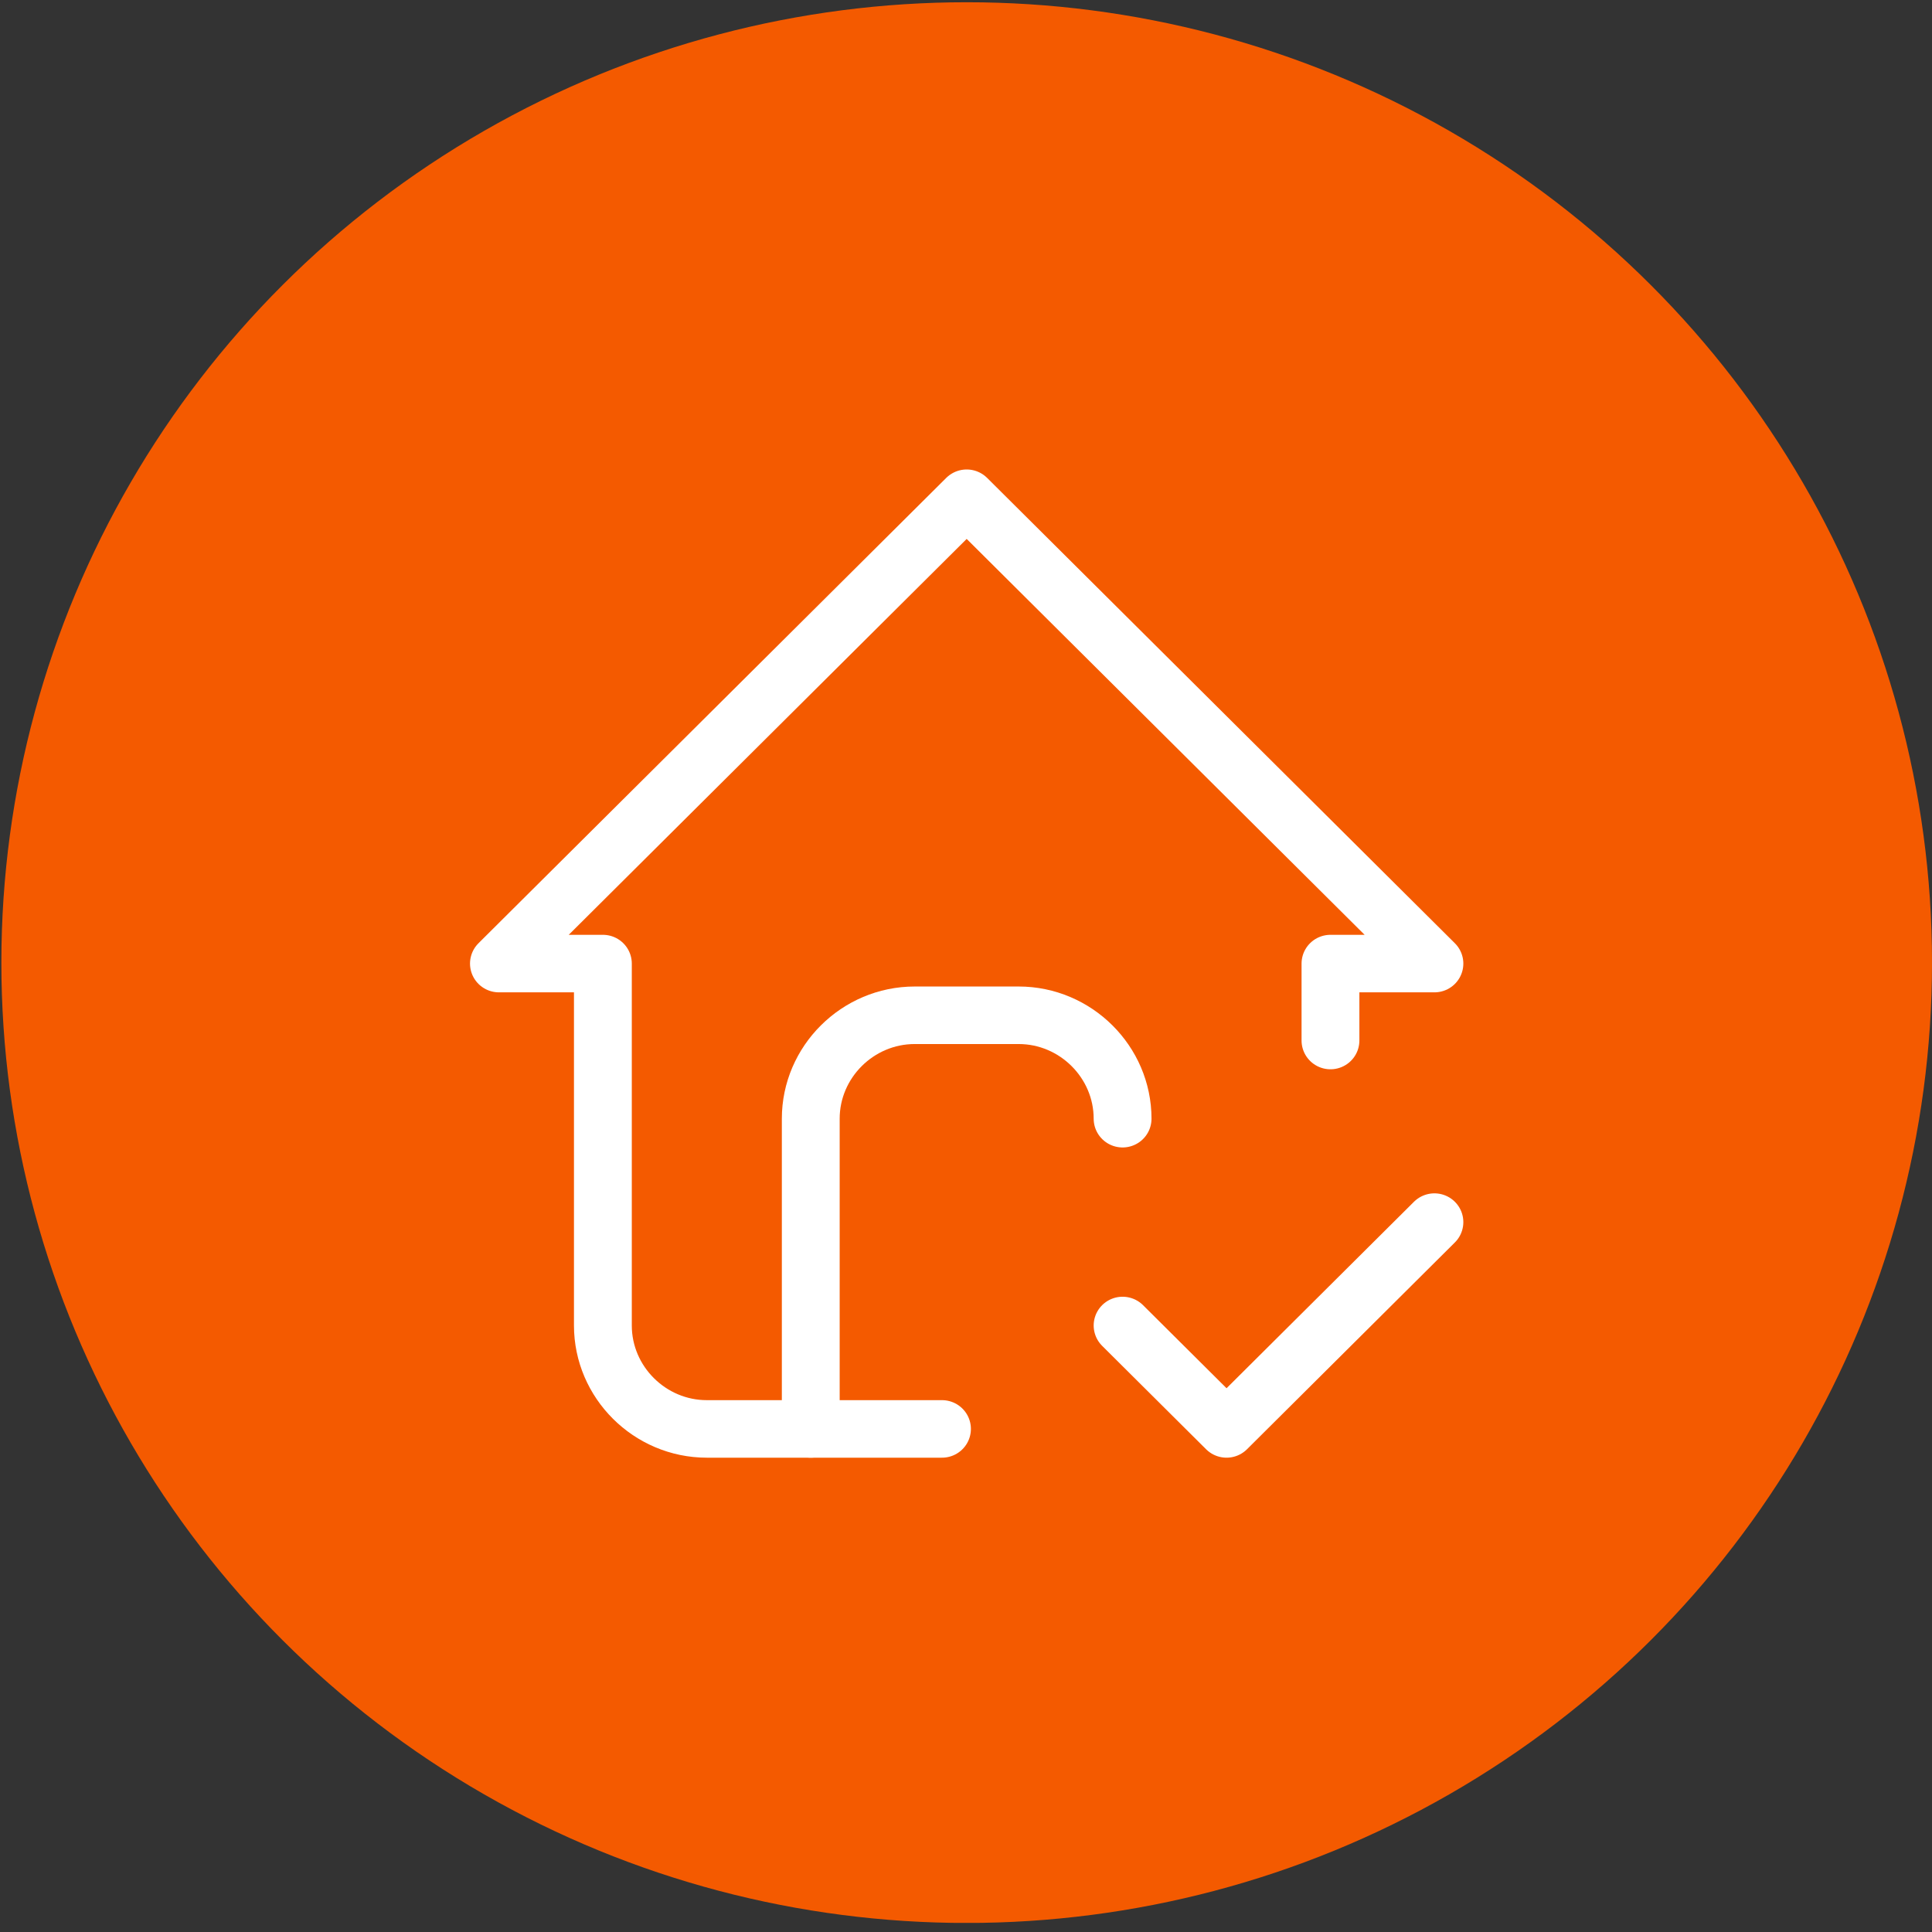
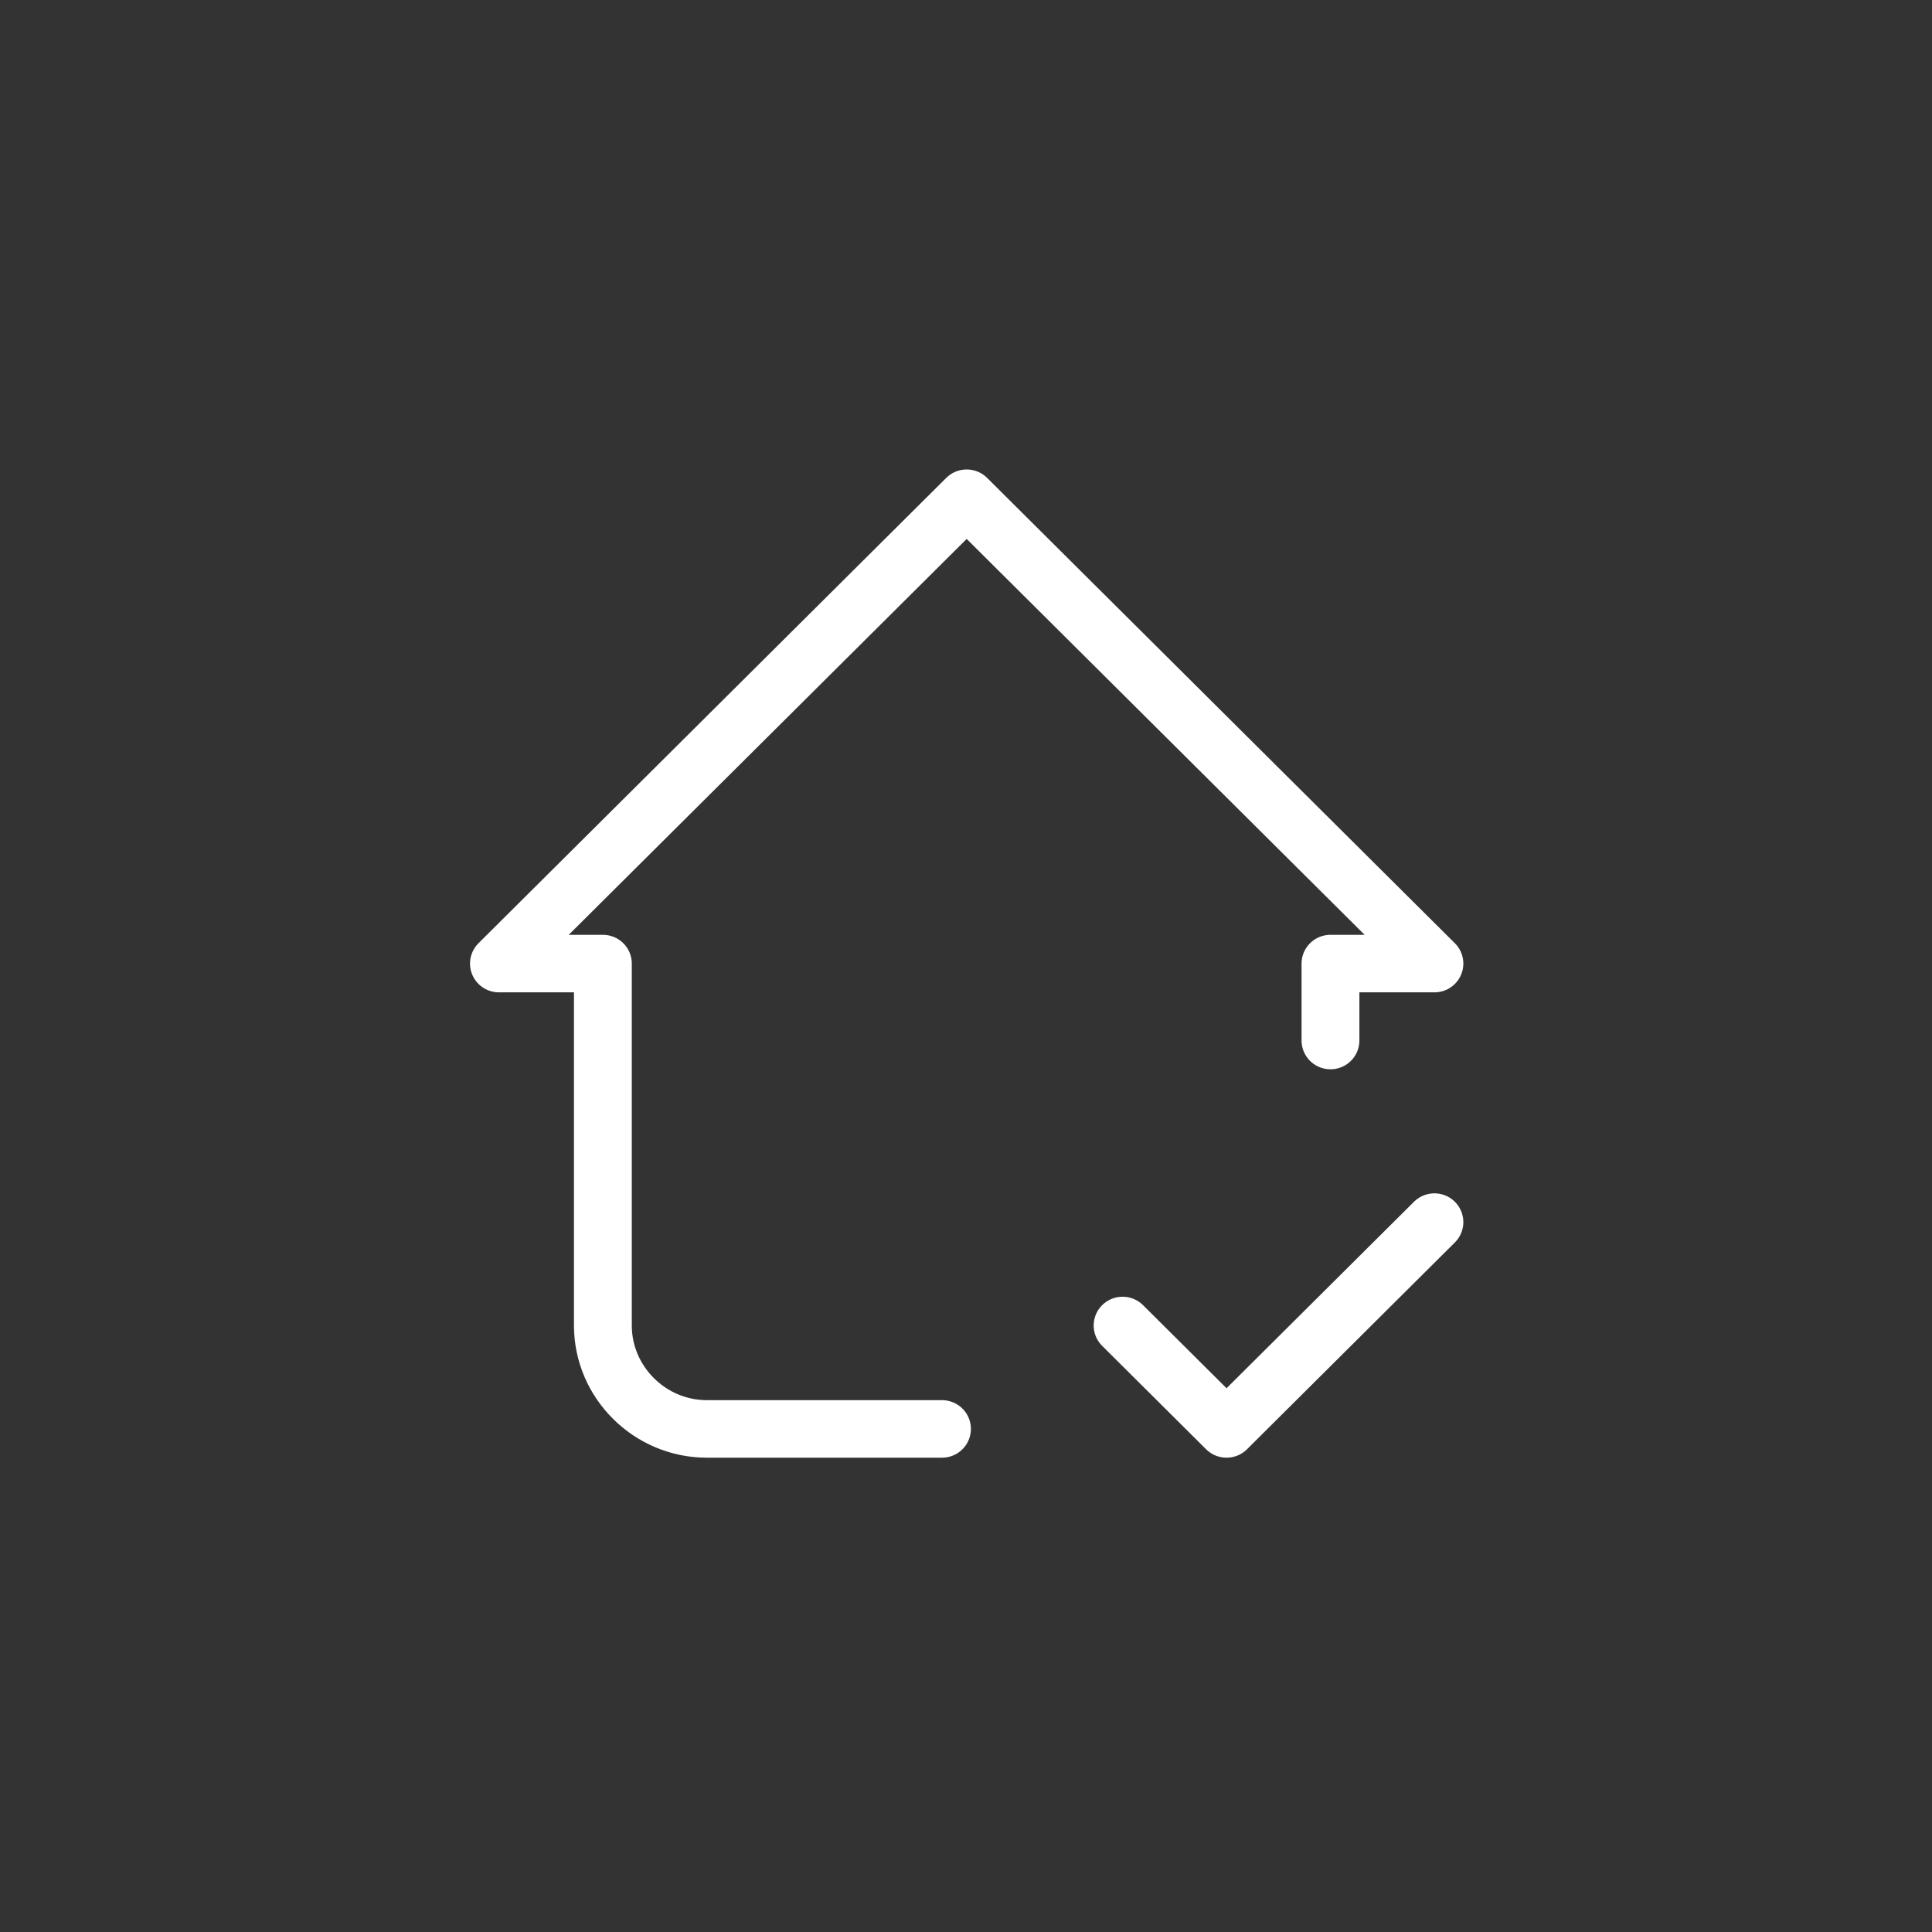
<svg xmlns="http://www.w3.org/2000/svg" clip-rule="evenodd" fill-rule="evenodd" stroke-linecap="round" stroke-linejoin="round" viewBox="0 0 513 513">
  <rect x="0" y="0" width="513" height="513" fill="#333333" stroke="none" />
  <clipPath id="a">
    <path clip-rule="evenodd" d="m0 0h1920v6000h-1920z" />
  </clipPath>
  <g transform="matrix(.267 0 0 .085 .355 .58)">
-     <path d="m0 0h1920v6000h-1920z" fill="none" />
    <g clip-path="url(#a)">
-       <circle cx="2452.03" cy="553.12" fill="#f45a00" r="85.539" transform="matrix(11.223 0 0 35.072 -26559.101 -16398.803)" />
      <g fill="none" stroke="#fff" stroke-width="2.04">
-         <path d="m16.5 38.5v-11c0-2.011 1.655-3.667 3.667-3.667h3.666c2.012 0 3.667 1.656 3.667 3.667" transform="matrix(28.192 0 0 88.1 339.791 1065.061)" />
        <path d="m34.833 24.728v-2.728h3.667l-16.5-16.5-16.5 16.5h3.667v12.833c0 2.012 1.655 3.667 3.666 3.667h8.296" transform="matrix(28.192 0 0 88.1 339.791 1065.061)" />
        <path d="m27.5 34.833 3.667 3.667 7.333-7.333" transform="matrix(28.192 0 0 88.1 339.791 1065.061)" />
      </g>
    </g>
  </g>
</svg>